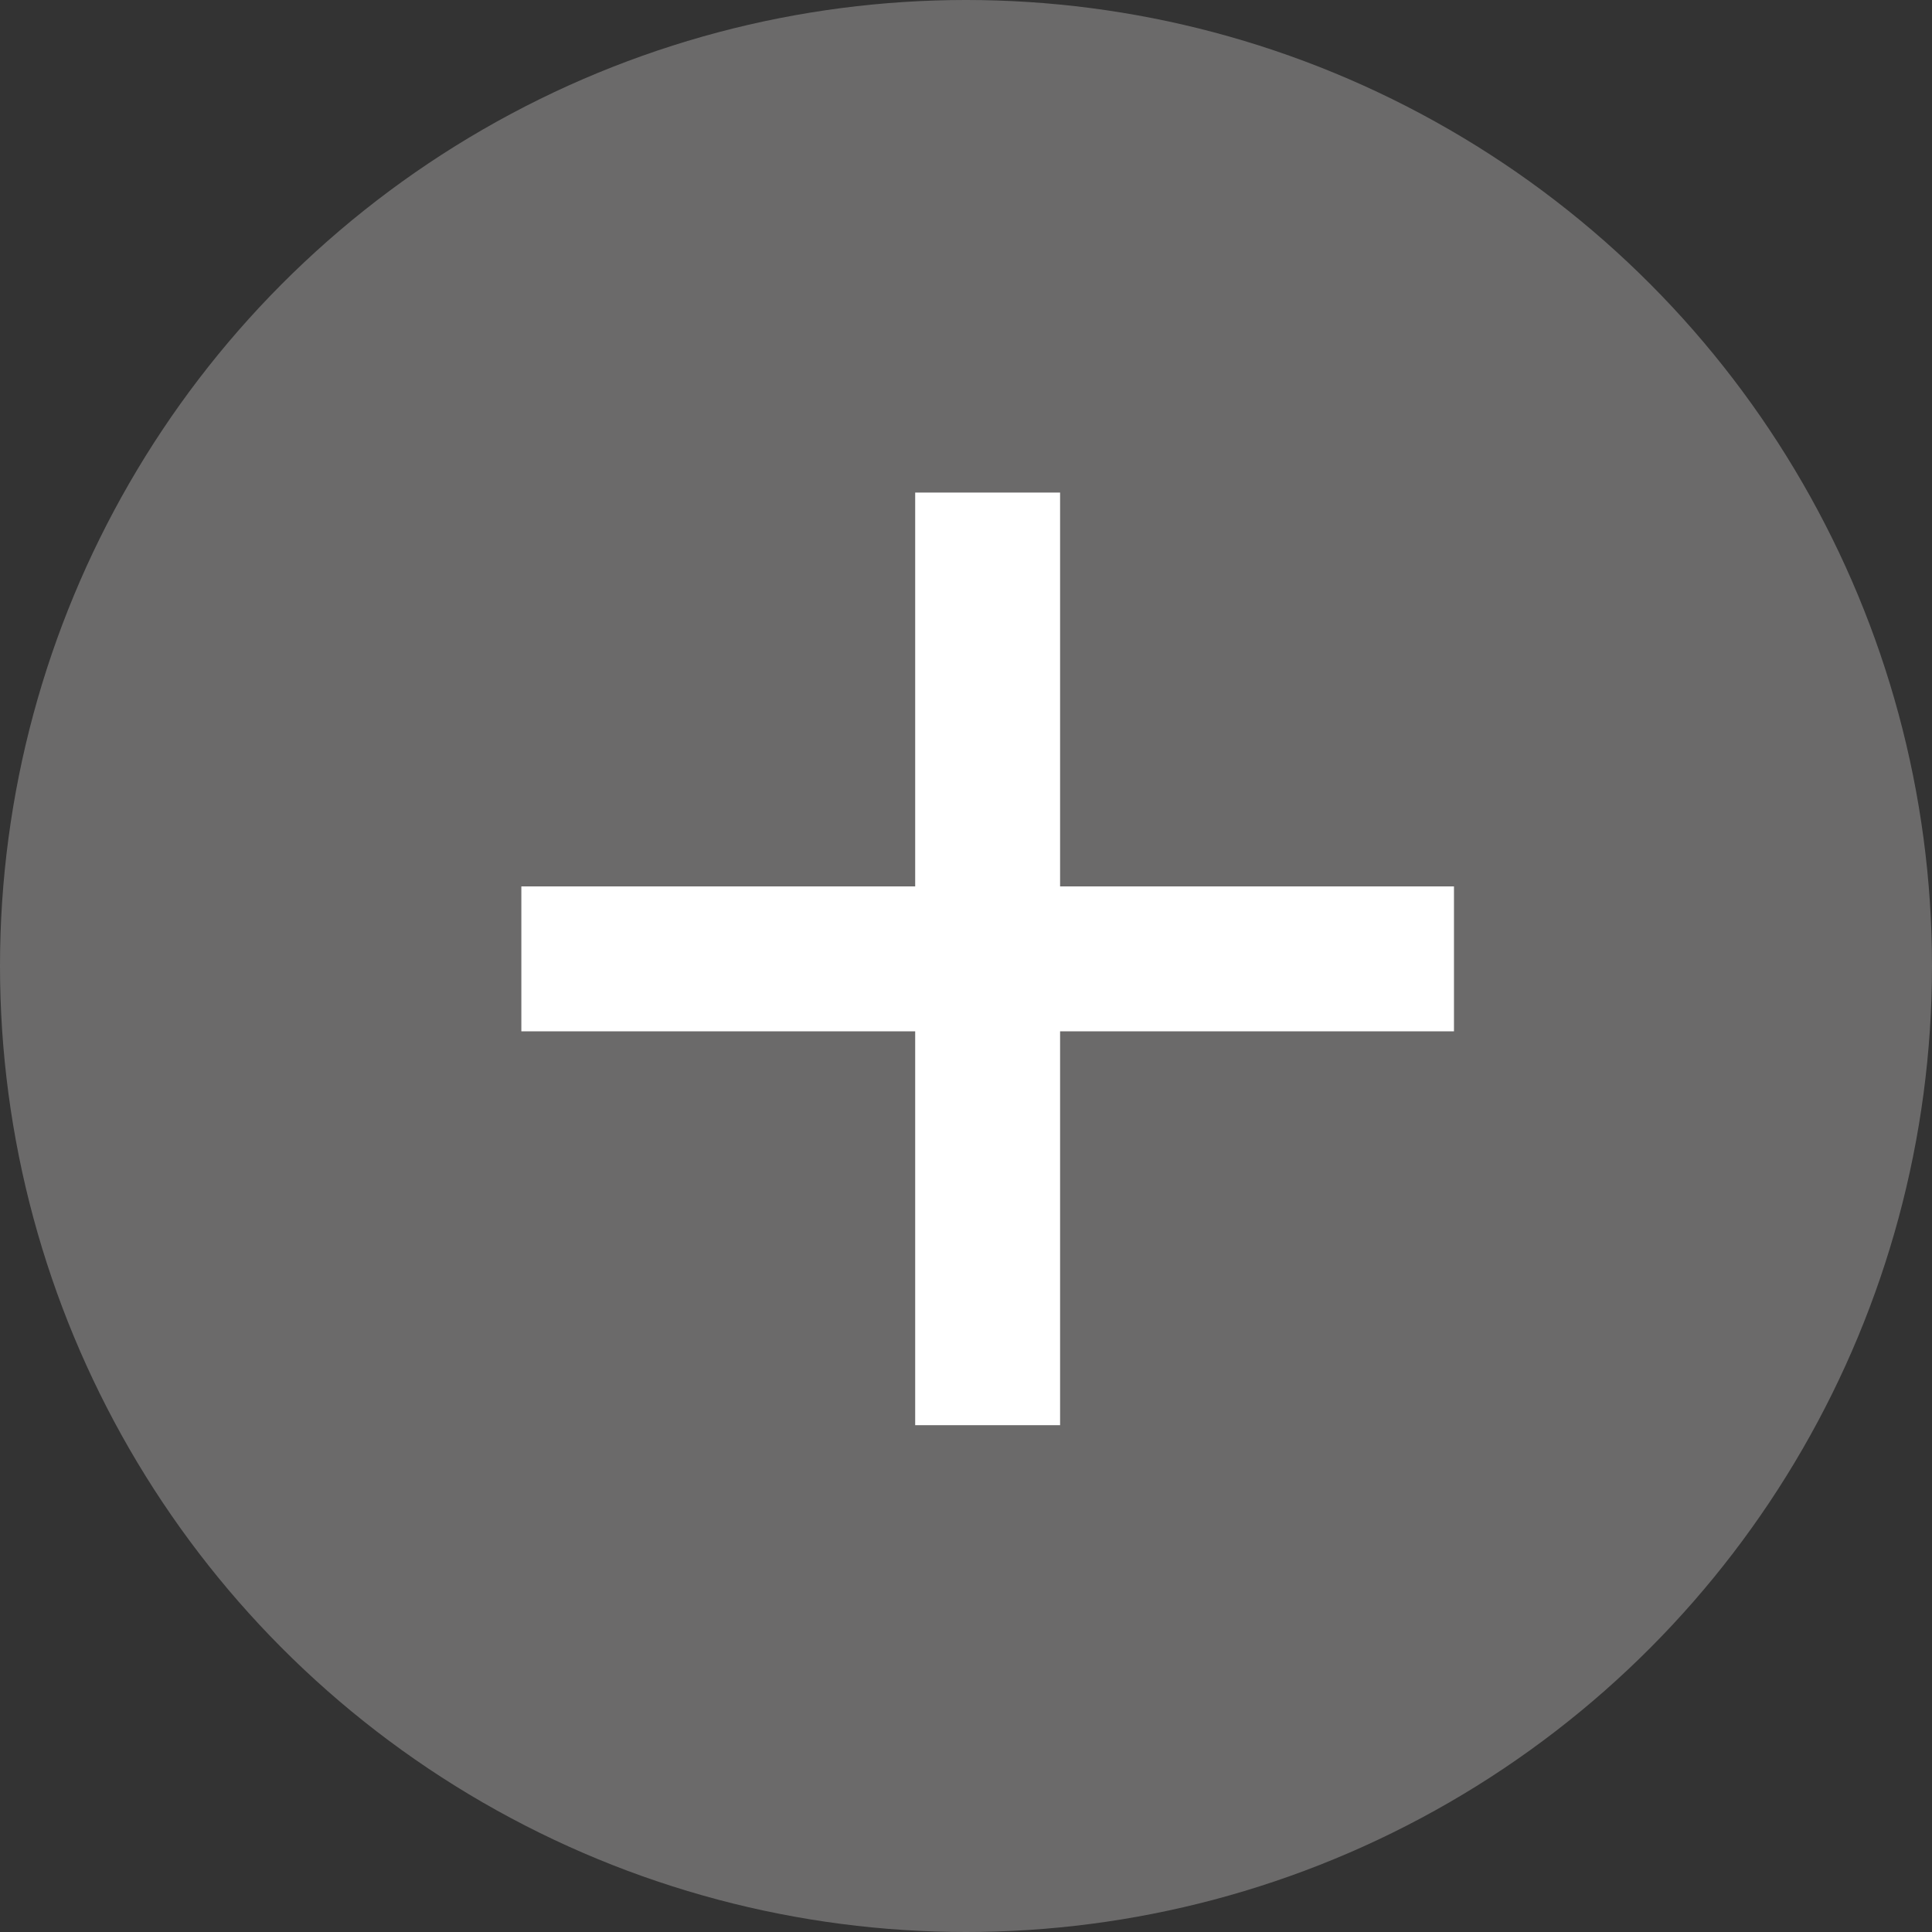
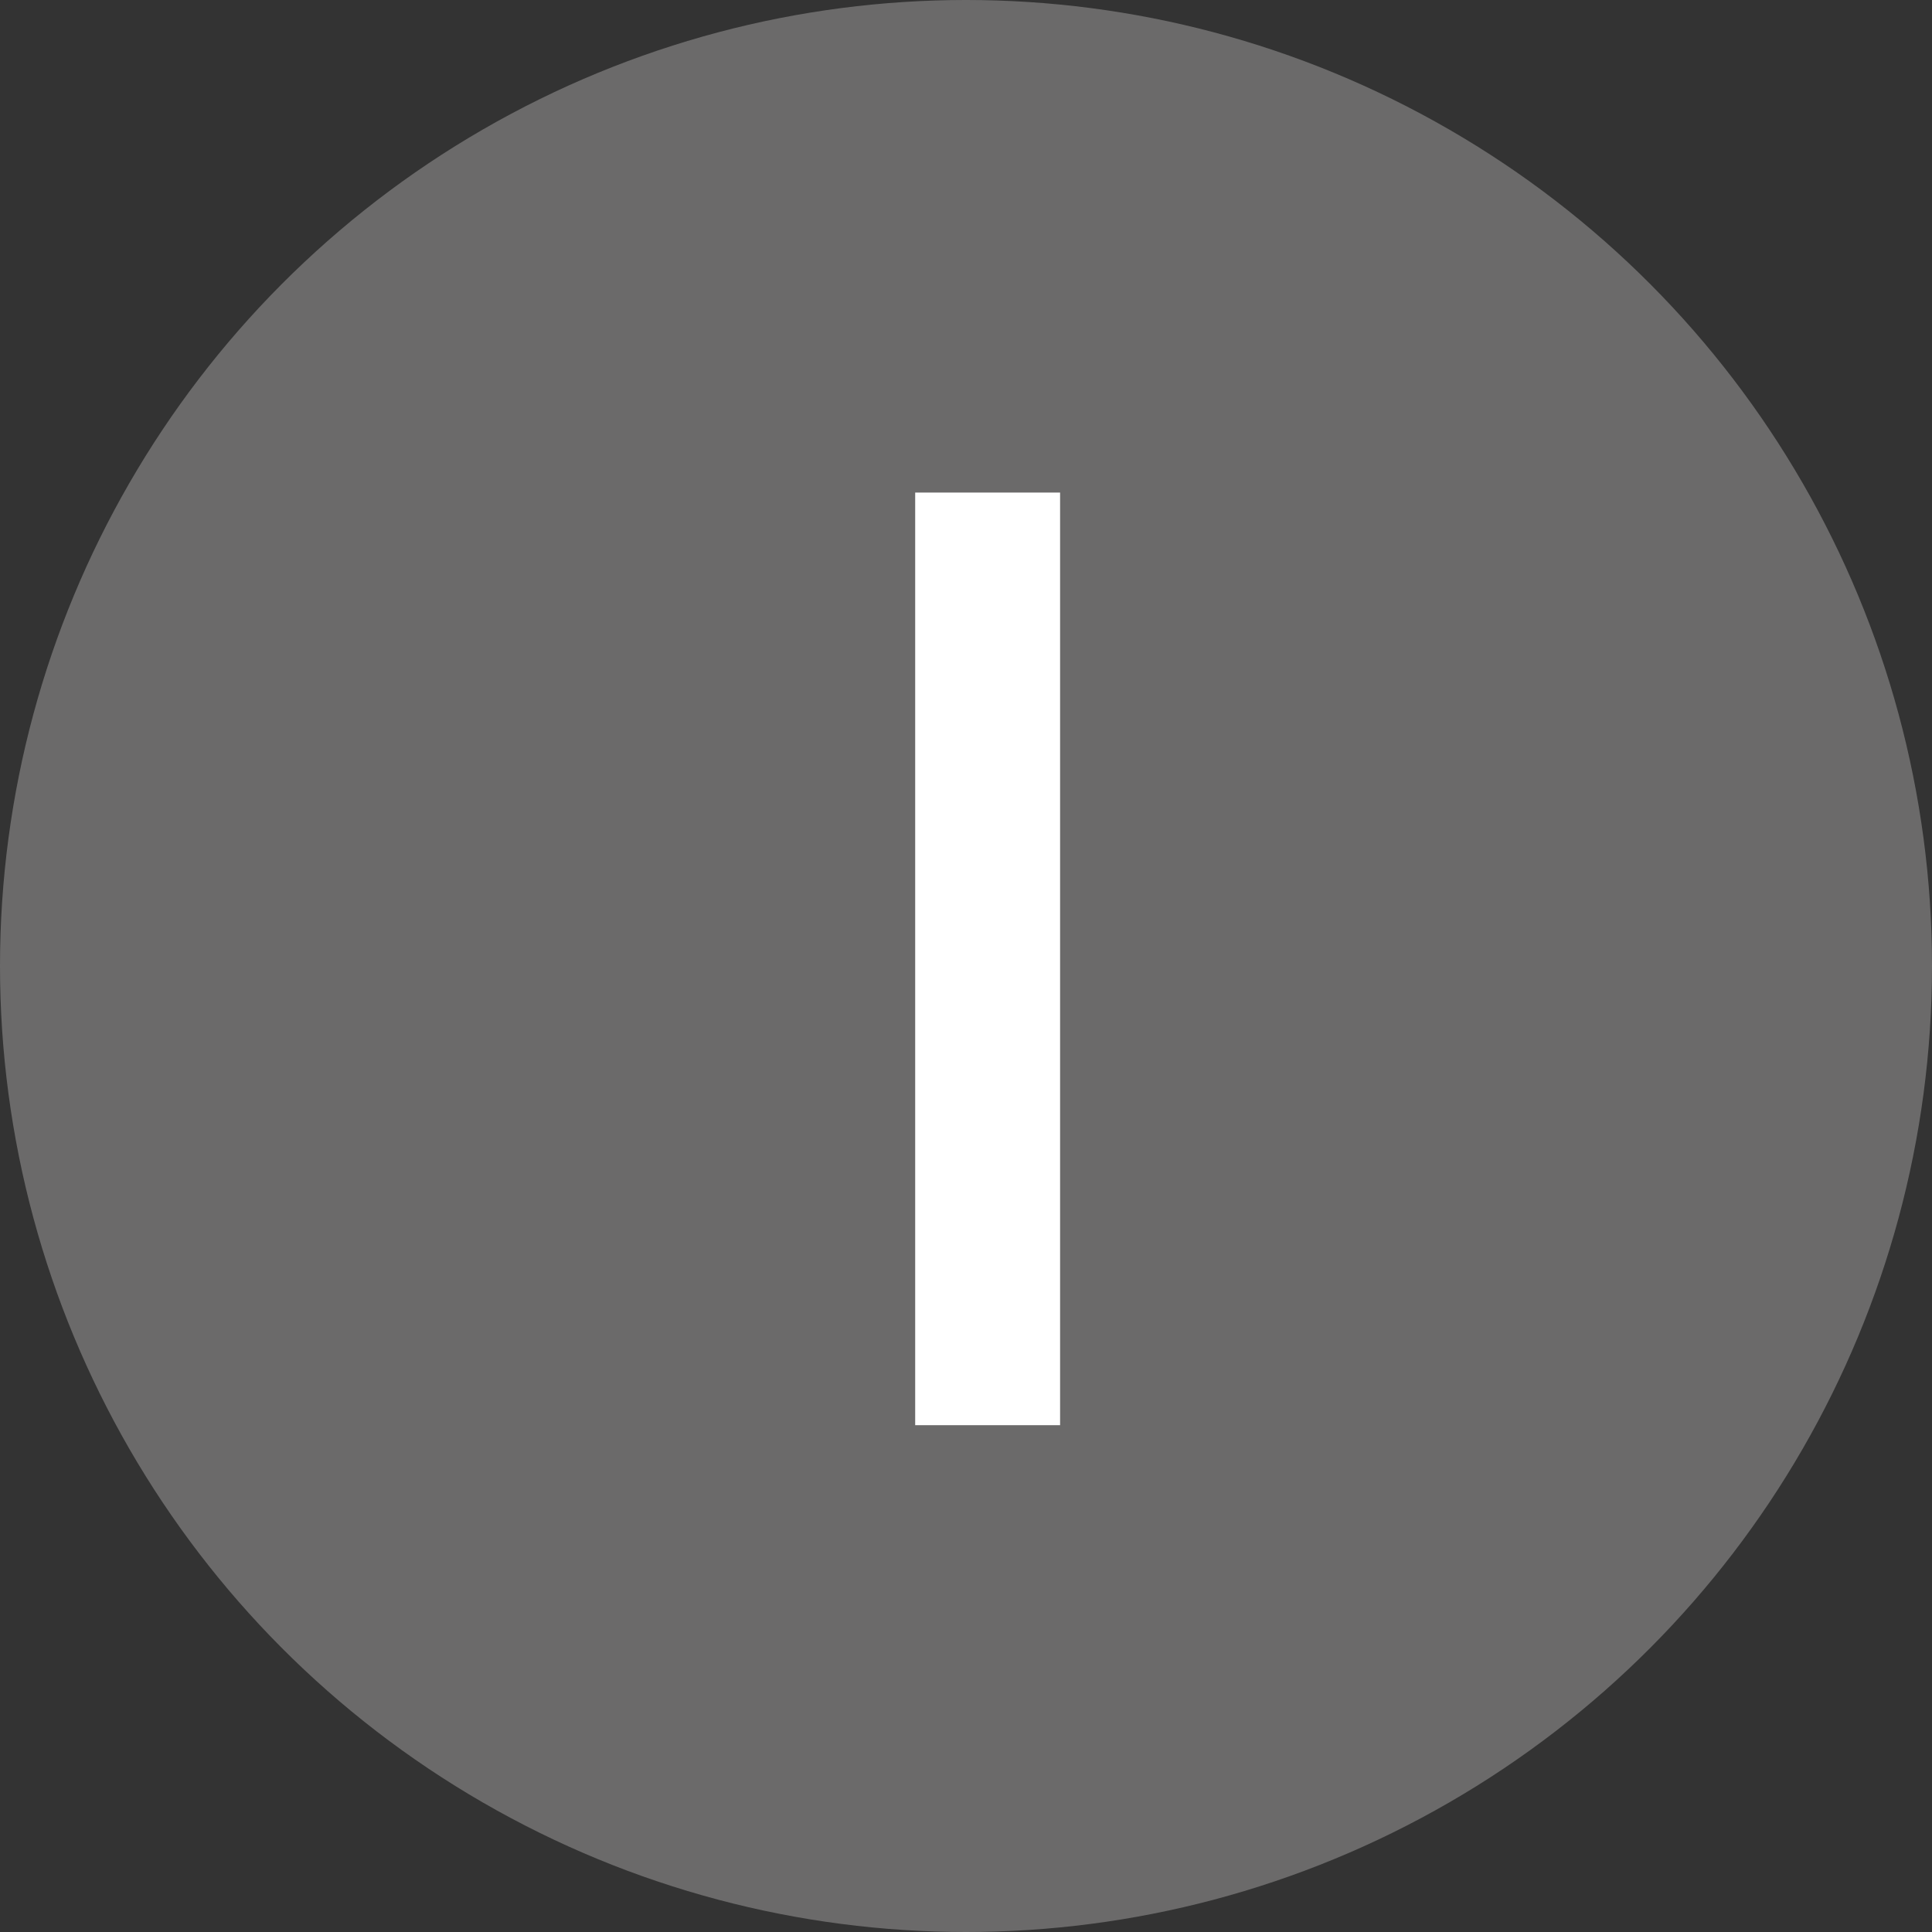
<svg xmlns="http://www.w3.org/2000/svg" width="40" height="40" viewBox="0 0 40 40">
  <rect x="0" y="0" width="40" height="40" fill="#333333" stroke="none" />
  <g id="Group_5" data-name="Group 5" transform="translate(-926 -2197)">
    <circle id="Ellipse_2" data-name="Ellipse 2" cx="20" cy="20" r="20" transform="translate(926 2197)" fill="#6b6a6a" />
    <line id="Line_1" data-name="Line 1" y2="16.309" transform="translate(946.448 2208.698)" fill="none" stroke="#fff" stroke-linecap="square" stroke-width="3" />
-     <line id="Line_2" data-name="Line 2" y2="16.309" transform="translate(954.603 2216.852) rotate(90)" fill="none" stroke="#fff" stroke-linecap="square" stroke-width="3" />
  </g>
</svg>